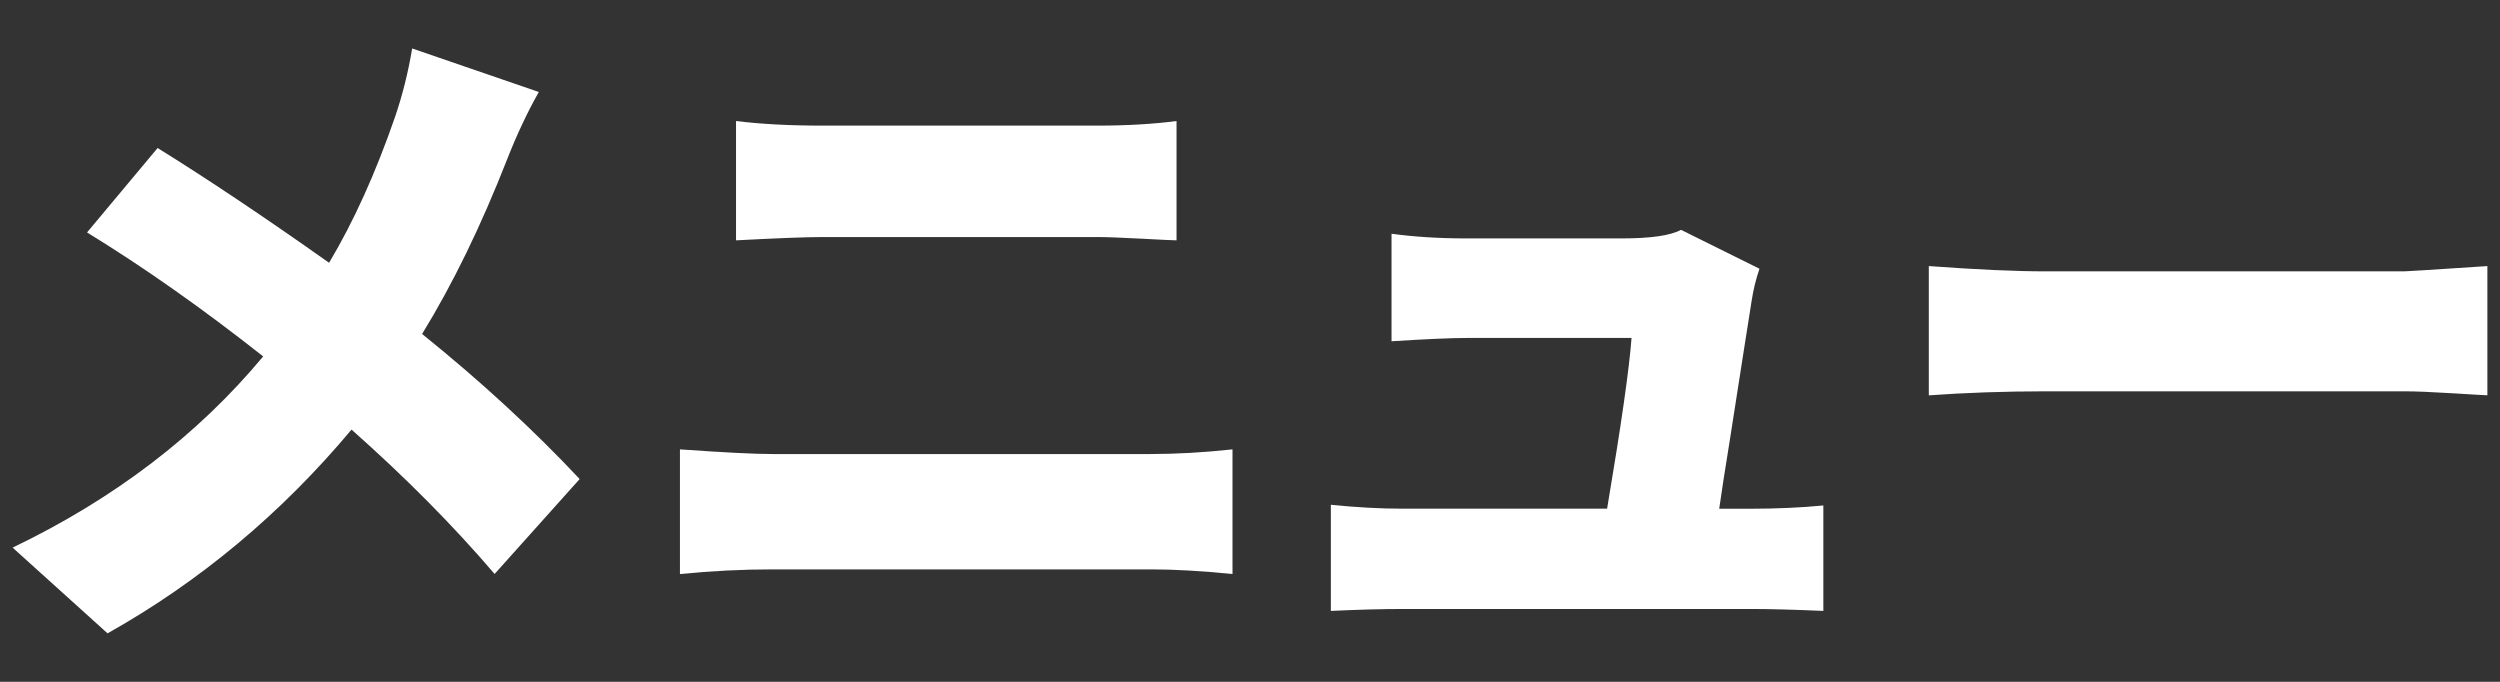
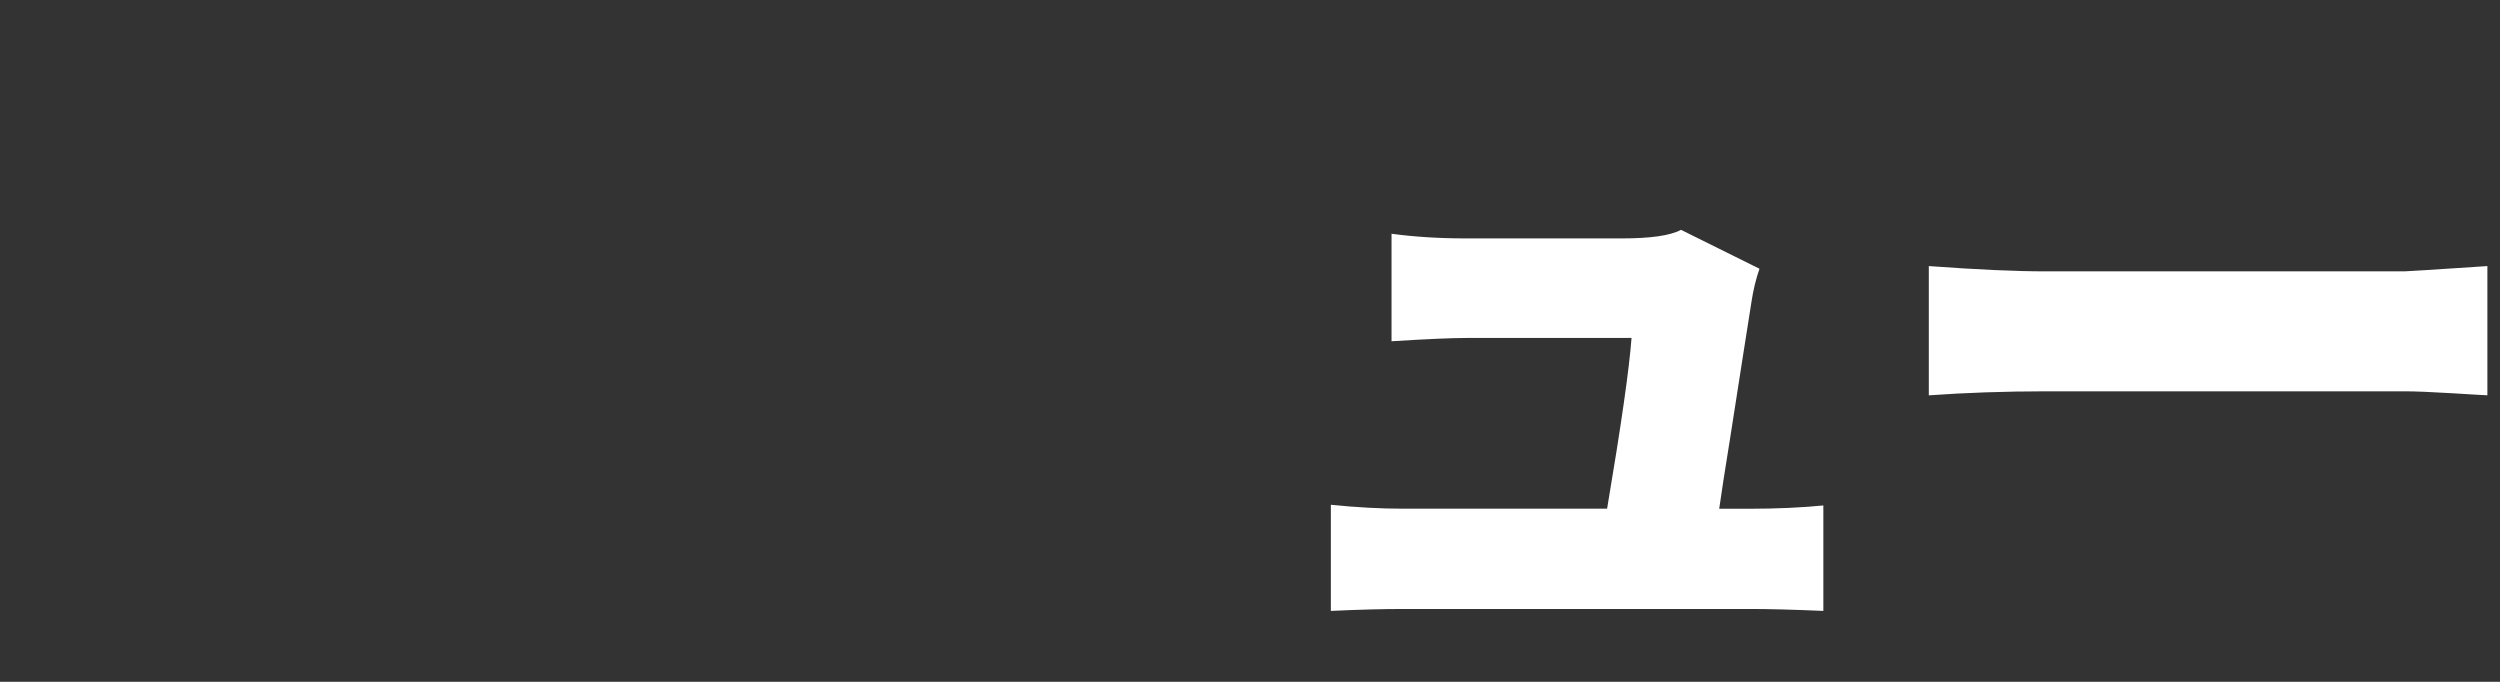
<svg xmlns="http://www.w3.org/2000/svg" version="1.1" id="レイヤー_1" x="0px" y="0px" width="44px" height="12px" viewBox="0 0 44 12" enable-background="new 0 0 44 12" xml:space="preserve">
  <rect x="0" y="0" width="44" height="12" fill="#333333" stroke="none" />
  <g>
-     <path fill="#FFFFFF" d="M7.254,0.853l2.229,0.766C9.282,1.975,9.096,2.37,8.926,2.803C8.469,3.971,7.97,4.997,7.429,5.878   c1.028,0.828,1.953,1.679,2.773,2.553l-1.497,1.671C7.978,9.251,7.139,8.405,6.187,7.561c-1.238,1.478-2.669,2.673-4.294,3.586   L0.222,9.638c1.787-0.858,3.257-1.98,4.41-3.365c-1.068-0.843-2.101-1.57-3.1-2.182l1.242-1.486c0.874,0.542,1.88,1.215,3.018,2.02   c0.434-0.727,0.82-1.582,1.16-2.565C7.084,1.673,7.185,1.271,7.254,0.853z" />
-     <path fill="#FFFFFF" d="M11.967,10.103V7.909c0.773,0.055,1.314,0.082,1.624,0.082h6.662c0.448,0,0.929-0.027,1.439-0.082v2.194   c-0.542-0.055-1.021-0.082-1.439-0.082h-6.662C13.066,10.021,12.524,10.048,11.967,10.103z M12.954,4.23V2.13   c0.433,0.054,0.939,0.081,1.521,0.081h4.828c0.525,0,0.994-0.027,1.404-0.081V4.23c-0.055,0-0.26-0.01-0.615-0.029   c-0.356-0.019-0.619-0.029-0.789-0.029h-4.816C14.184,4.172,13.673,4.192,12.954,4.23z" />
    <path fill="#FFFFFF" d="M30.258,8.954h0.533c0.479,0,0.913-0.02,1.3-0.058v1.856c-0.533-0.023-0.959-0.034-1.276-0.034h-6.116   c-0.356,0-0.781,0.011-1.276,0.034V8.884c0.448,0.046,0.874,0.069,1.276,0.069h3.586c0.248-1.47,0.391-2.472,0.43-3.005h-2.901   c-0.264,0-0.704,0.019-1.323,0.058V4.114c0.395,0.054,0.832,0.082,1.312,0.082h2.739c0.511,0,0.858-0.05,1.044-0.151l1.381,0.685   c-0.062,0.178-0.108,0.368-0.139,0.569c-0.031,0.193-0.079,0.503-0.146,0.928c-0.065,0.426-0.143,0.919-0.231,1.48   C30.36,8.268,30.296,8.683,30.258,8.954z" />
    <path fill="#FFFFFF" d="M33.947,6.958V4.683c0.844,0.062,1.528,0.093,2.055,0.093h6.313c0.047,0,0.534-0.031,1.463-0.093v2.274   c-0.023,0-0.225-0.011-0.604-0.035c-0.38-0.023-0.666-0.035-0.859-0.035h-6.313C35.282,6.888,34.597,6.911,33.947,6.958z" />
  </g>
</svg>